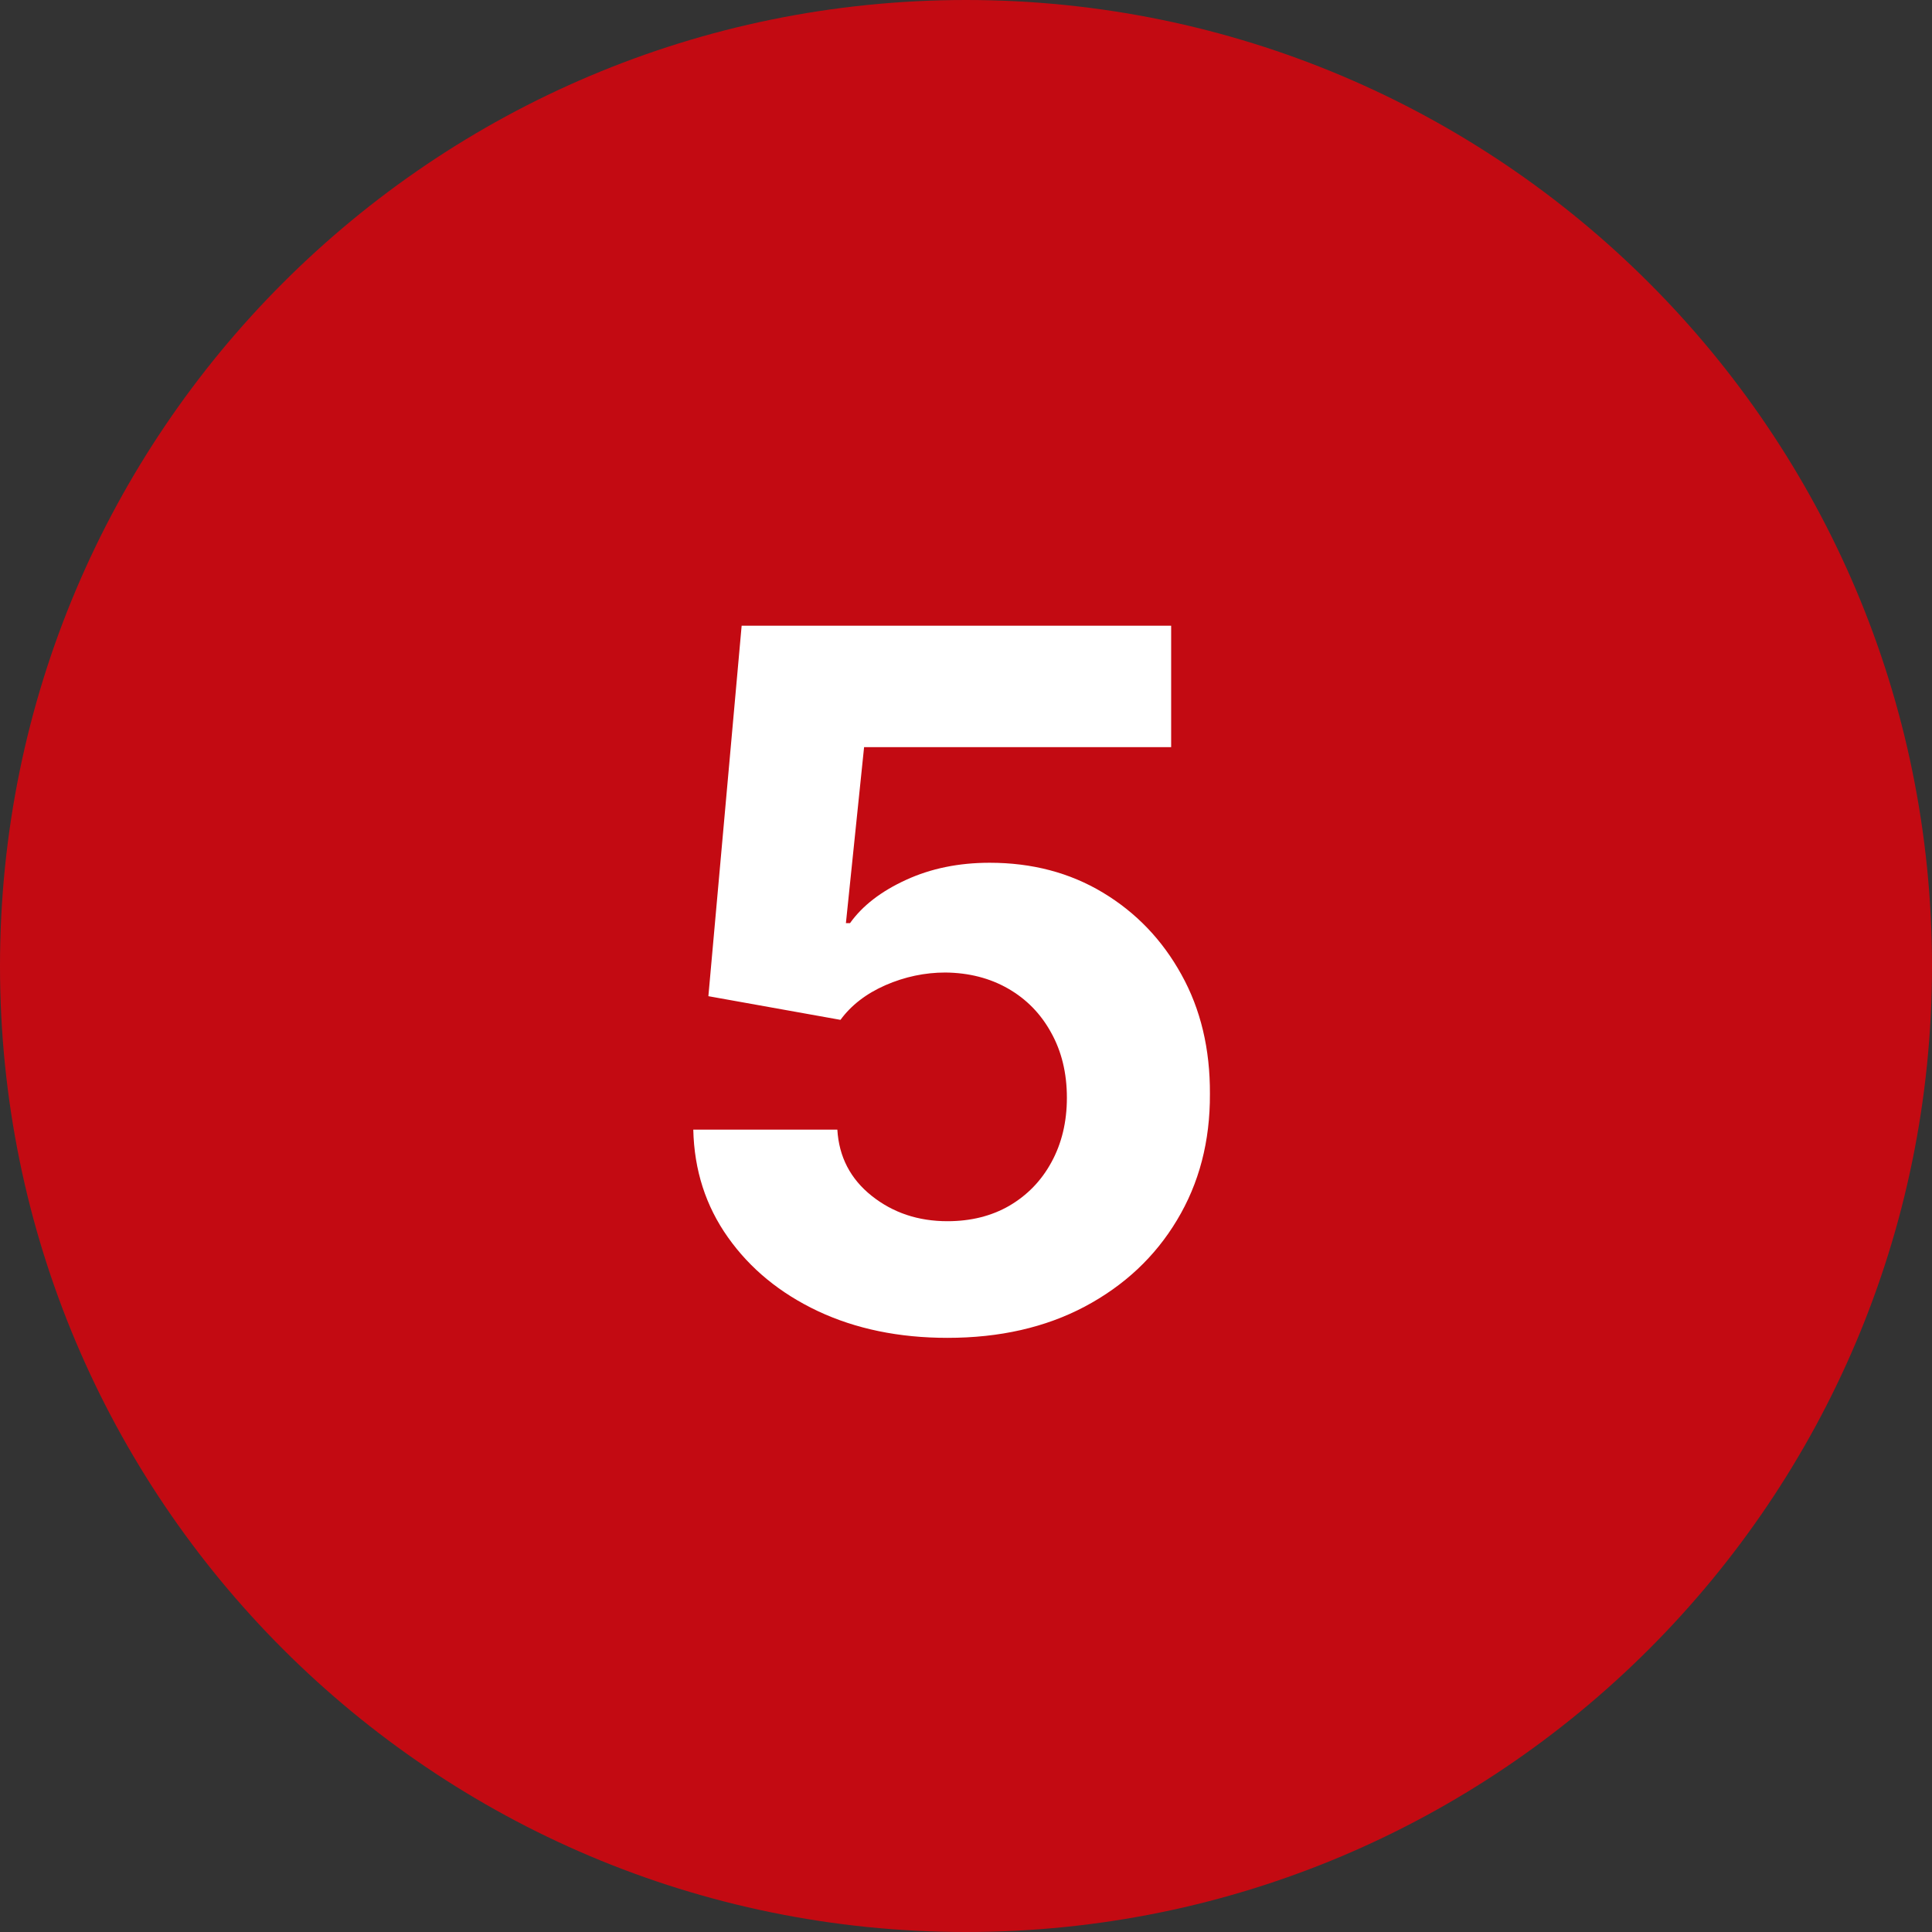
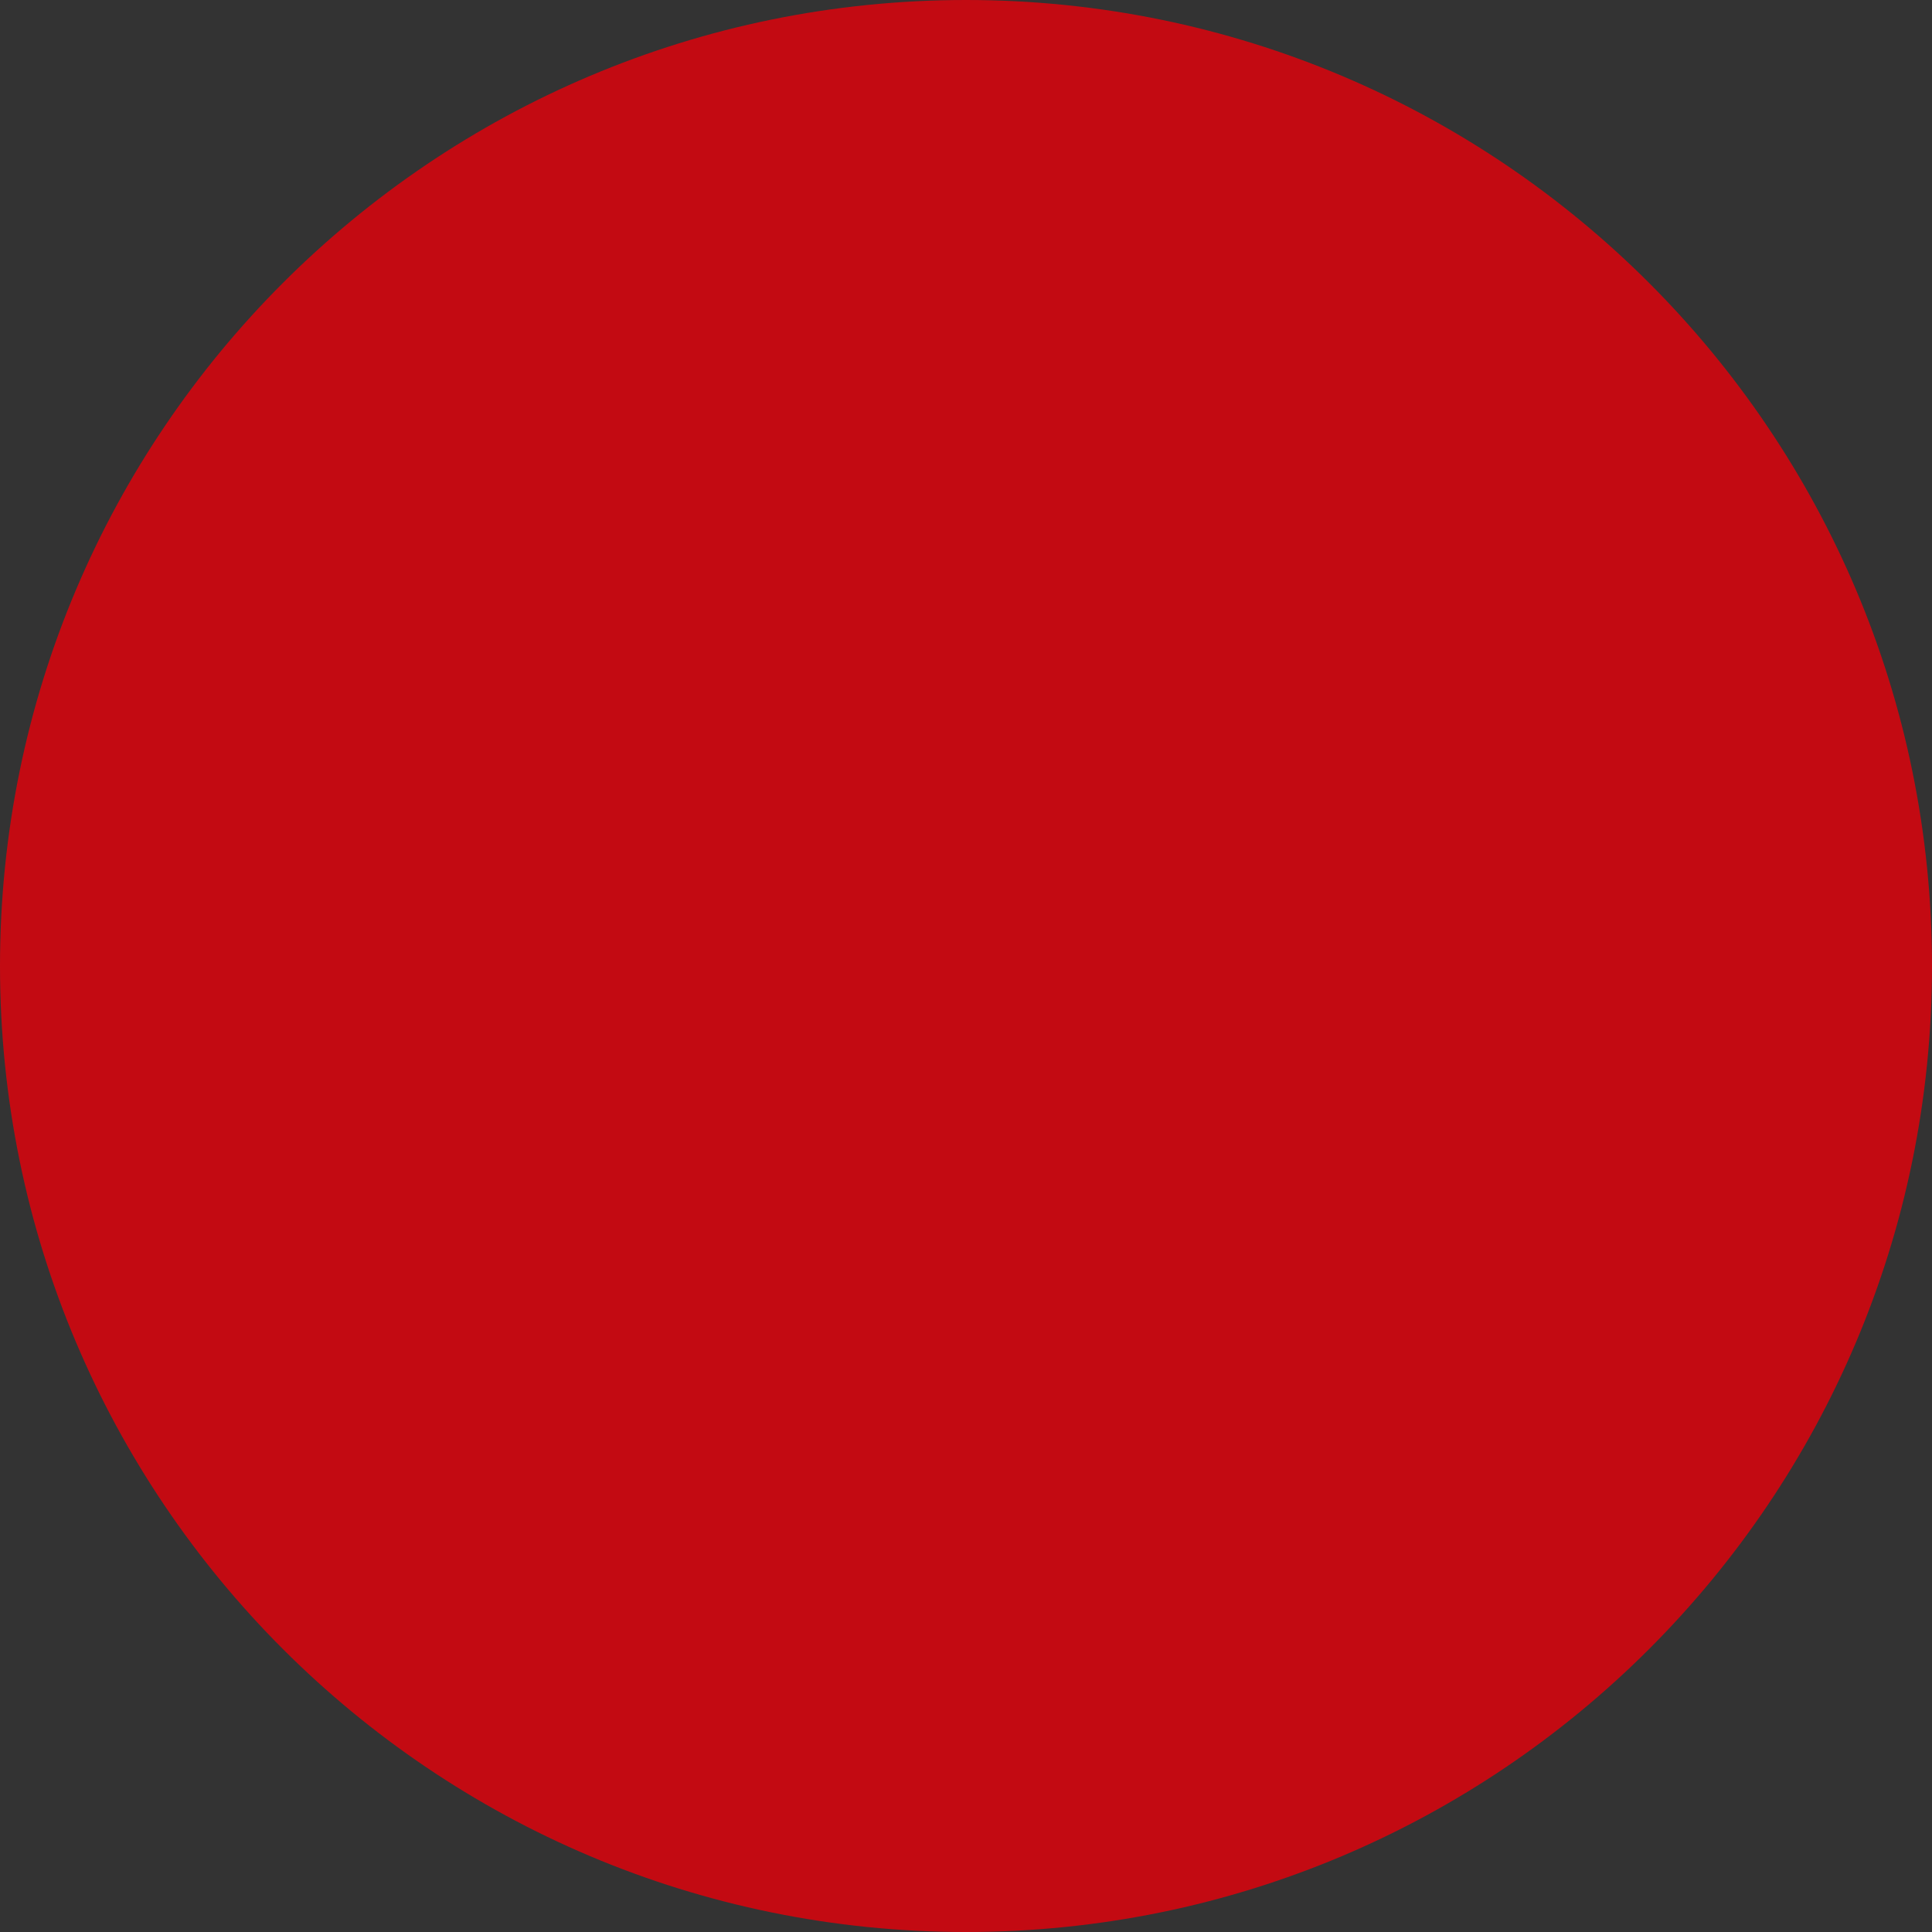
<svg xmlns="http://www.w3.org/2000/svg" width="32" height="32" viewBox="0 0 32 32" fill="none">
  <rect x="0" y="0" width="32" height="32" fill="#333333" stroke="none" />
  <path d="M0 16C0 7.163 7.163 0 16 0C24.837 0 32 7.163 32 16C32 24.837 24.837 32 16 32C7.163 32 0 24.837 0 16Z" fill="#E7000B" fill-opacity="0.8" />
-   <path d="M15.693 22.159C14.89 22.159 14.174 22.011 13.546 21.716C12.921 21.421 12.424 21.013 12.057 20.494C11.689 19.975 11.498 19.381 11.483 18.71H13.869C13.896 19.161 14.085 19.526 14.438 19.807C14.79 20.087 15.208 20.227 15.693 20.227C16.079 20.227 16.421 20.142 16.716 19.972C17.015 19.797 17.248 19.557 17.415 19.25C17.585 18.939 17.671 18.583 17.671 18.182C17.671 17.773 17.583 17.413 17.409 17.102C17.239 16.792 17.002 16.549 16.699 16.375C16.396 16.201 16.049 16.112 15.659 16.108C15.318 16.108 14.987 16.178 14.665 16.318C14.347 16.458 14.098 16.65 13.921 16.892L11.733 16.5L12.284 10.364H19.398V12.375H14.312L14.011 15.29H14.079C14.284 15.002 14.593 14.763 15.006 14.574C15.419 14.384 15.881 14.29 16.392 14.29C17.093 14.29 17.718 14.454 18.267 14.784C18.816 15.114 19.25 15.566 19.568 16.142C19.886 16.714 20.044 17.373 20.04 18.119C20.044 18.903 19.862 19.6 19.494 20.21C19.131 20.816 18.621 21.294 17.966 21.642C17.314 21.987 16.557 22.159 15.693 22.159Z" fill="white" />
</svg>